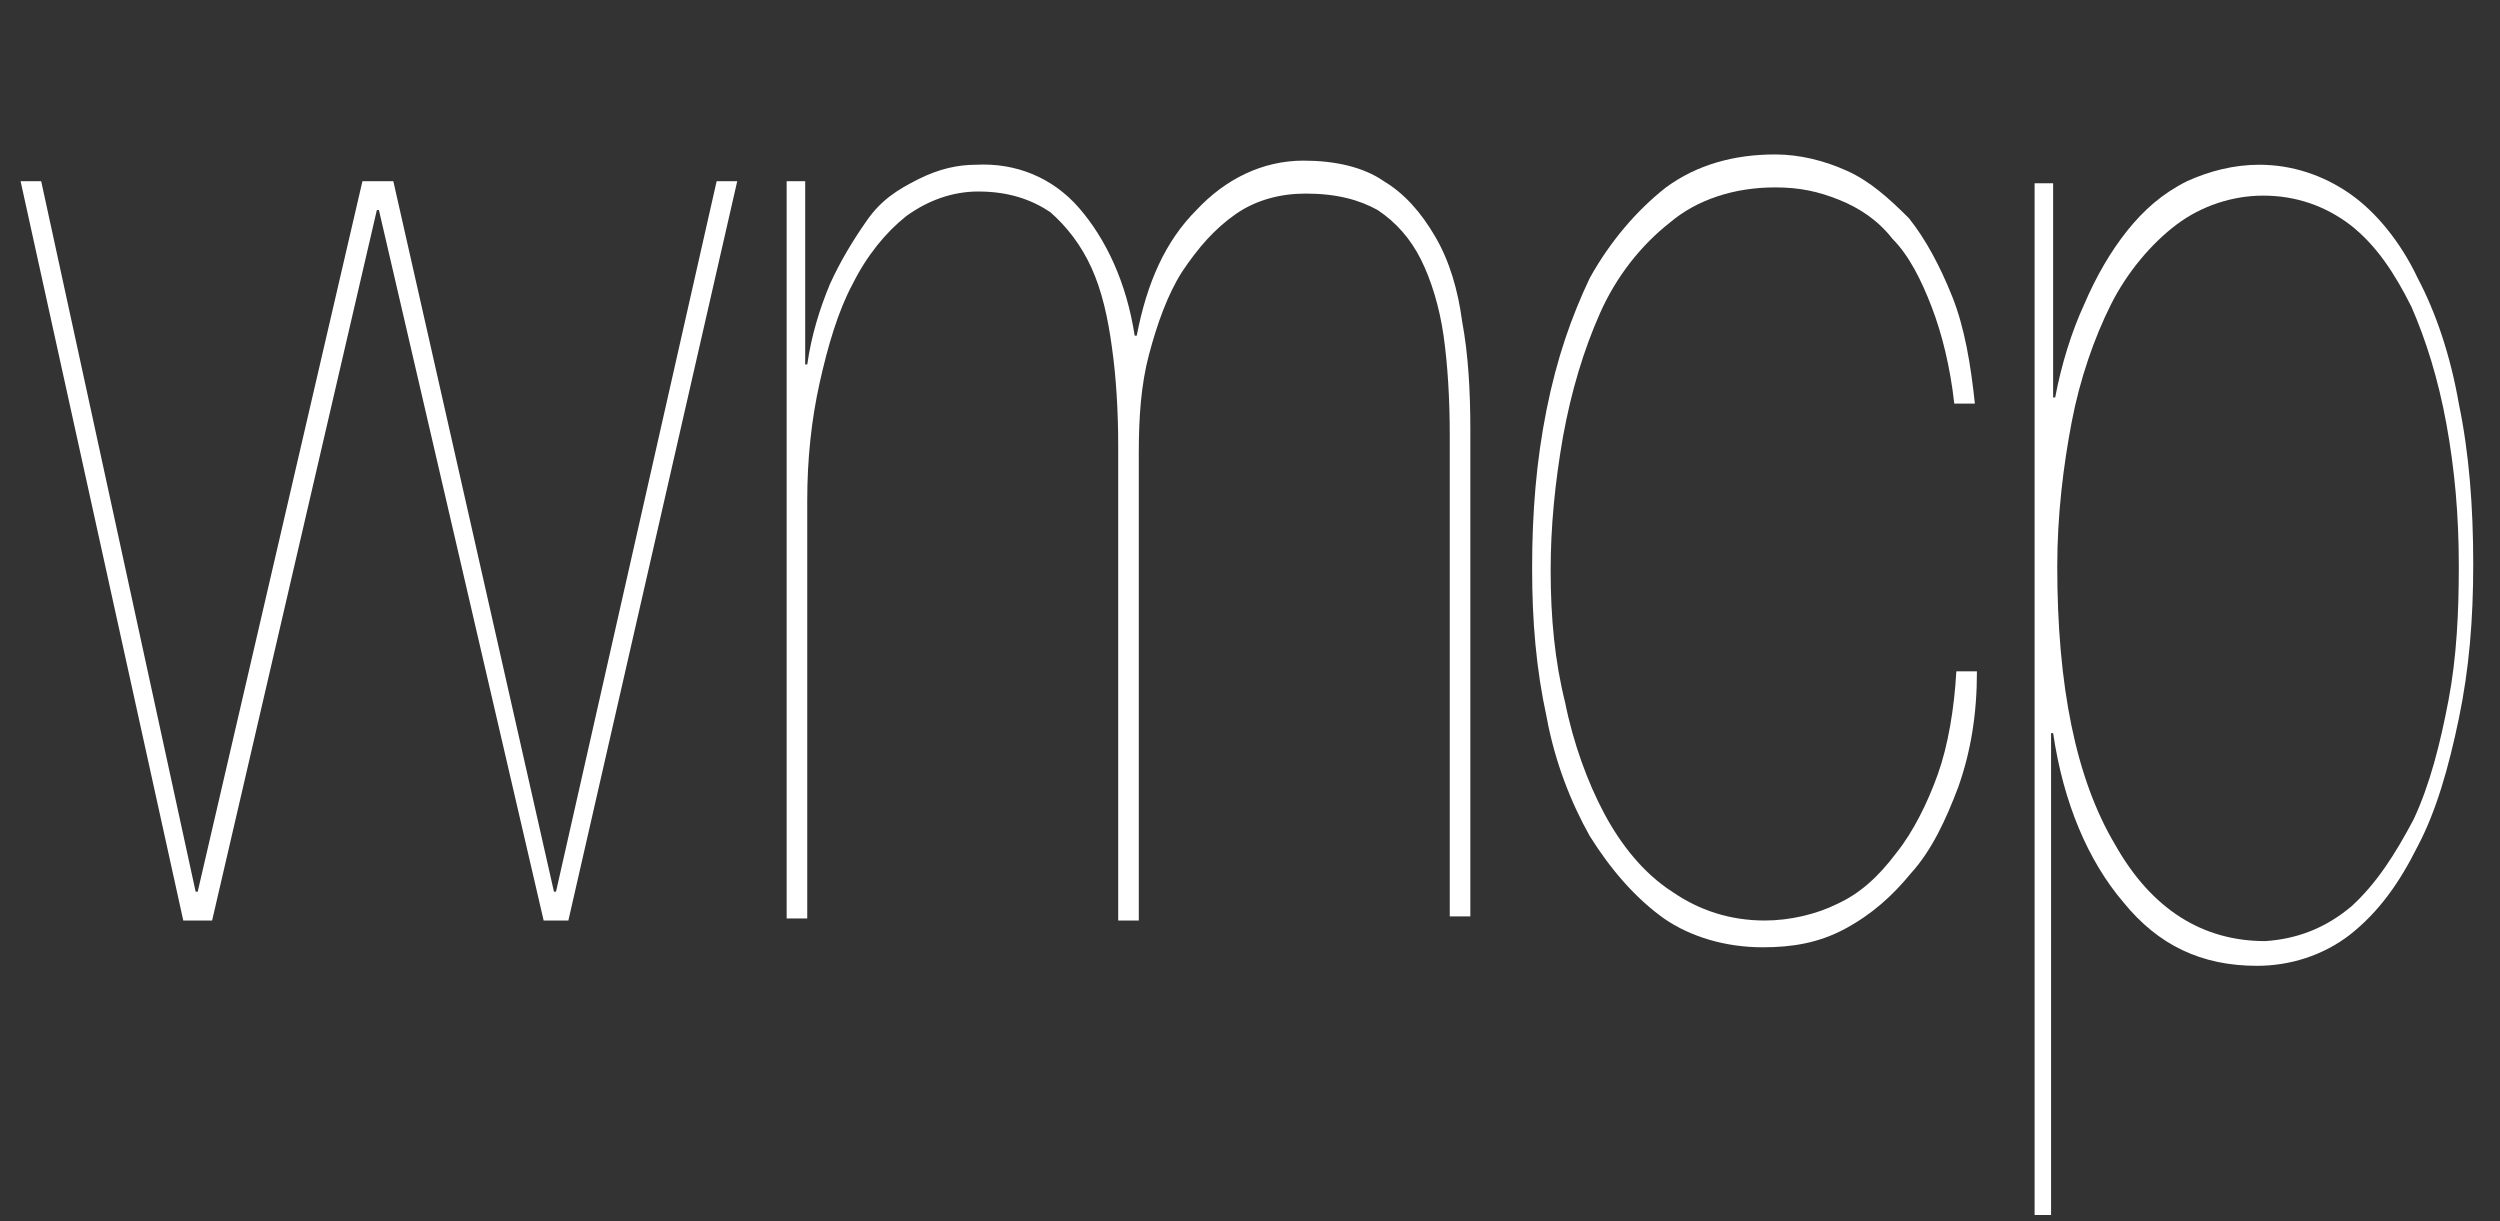
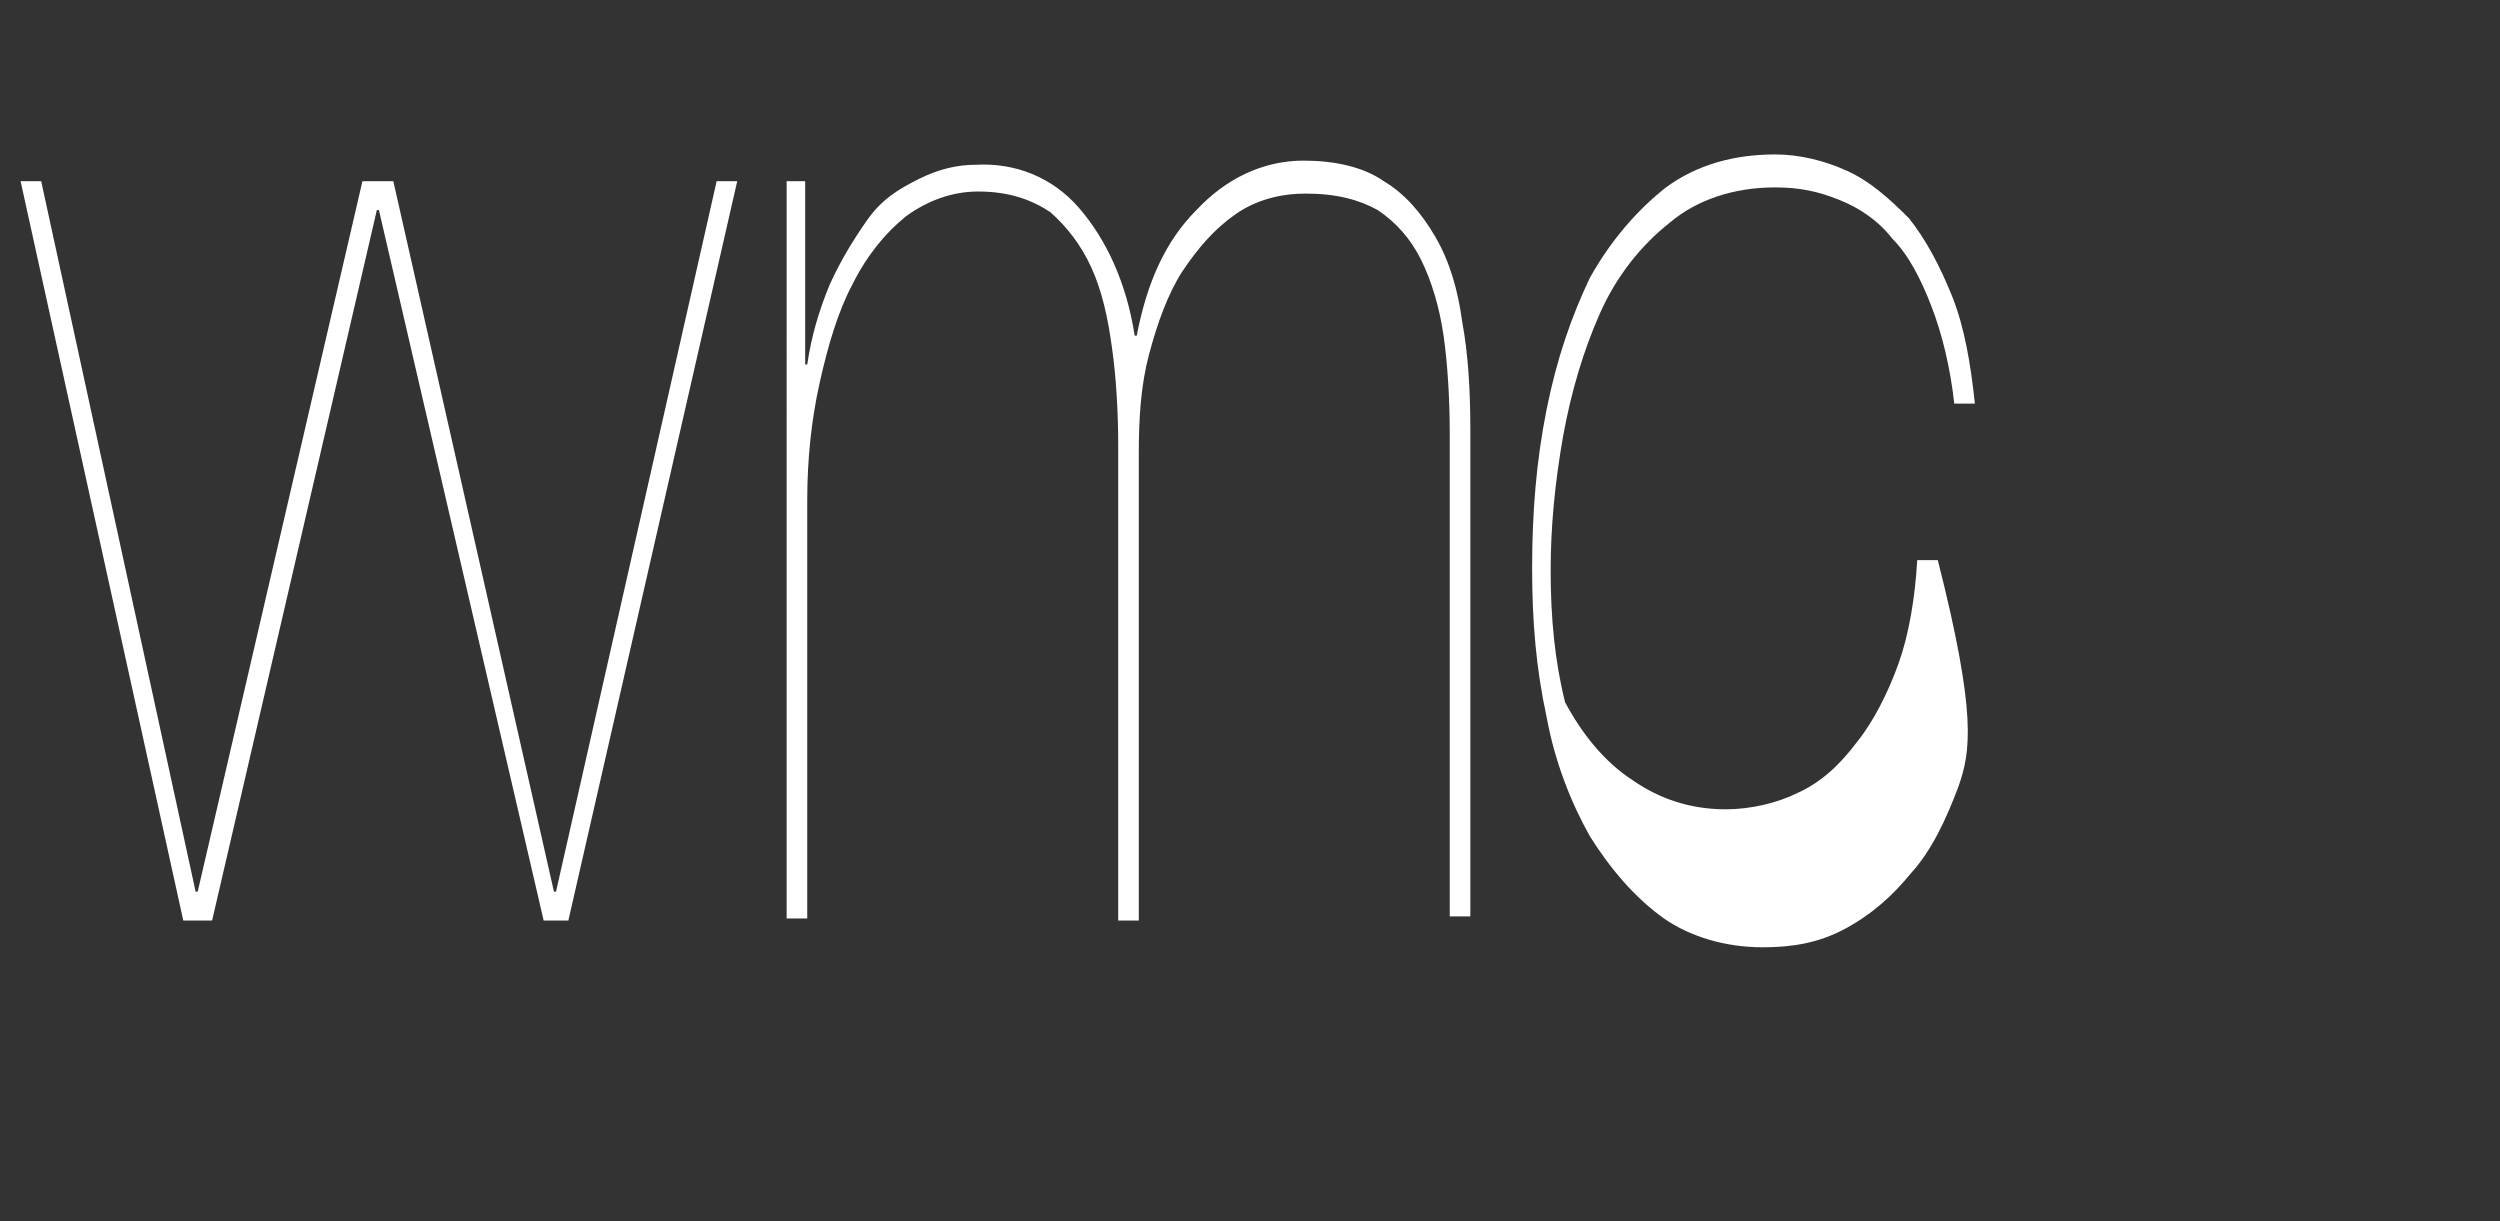
<svg xmlns="http://www.w3.org/2000/svg" version="1.1" id="Calque_1" x="0px" y="0px" viewBox="0 0 121.4 59.3" style="enable-background:new 0 0 121.4 59.3;" xml:space="preserve">
  <rect x="0" y="0" width="121.4" height="59.3" fill="#333333" stroke="none" />
  <style type="text/css">
	.st0{fill:#FFFFFF;}
</style>
  <g>
    <polygon class="st0" points="34.8,8.8 27,43.3 26.9,43.3 19.1,8.8 17.6,8.8 9.6,43.3 9.5,43.3 2,8.8 1,8.8 8.9,44.7 10.3,44.7    18.3,10.2 18.4,10.2 26.4,44.7 27.6,44.7 35.8,8.8  " />
    <g>
      <path class="st0" d="M39.1,8.8v8.9h0.1c0.2-1.4,0.6-2.7,1.1-3.9c0.5-1.1,1.1-2.1,1.8-3.1s1.5-1.5,2.5-2S46.5,8,47.4,8    c1.9-0.1,3.7,0.6,5,2.1c1.3,1.5,2.3,3.6,2.7,6.2h0.1c0.5-2.6,1.4-4.6,2.9-6.1c1.4-1.5,3.2-2.4,5.2-2.4c1.5,0,2.9,0.3,3.9,1    c1,0.6,1.8,1.5,2.5,2.7s1.1,2.6,1.3,4.1c0.3,1.6,0.4,3.4,0.4,5.3v23.6h-1V21.1c0-1.7-0.1-3.4-0.3-4.8c-0.2-1.4-0.6-2.7-1.1-3.7    s-1.2-1.8-2.1-2.4c-0.9-0.5-2-0.8-3.5-0.8c-1.2,0-2.4,0.3-3.4,1c-1,0.7-1.8,1.6-2.6,2.8c-0.7,1.1-1.2,2.5-1.6,4s-0.5,3.1-0.5,4.8    v22.7h-1V21.6c0-1.6-0.1-3.3-0.3-4.7c-0.2-1.5-0.5-2.8-1-3.9s-1.2-2-2-2.7c-0.9-0.6-2-1-3.5-1c-1.2,0-2.4,0.4-3.5,1.2    c-1,0.8-1.9,1.9-2.6,3.3c-0.7,1.3-1.2,3-1.6,4.8c-0.4,1.8-0.6,3.7-0.6,5.7v20.3h-1V8.8H39.1z" />
-       <path class="st0" d="M95.1,38.2c-0.6,1.6-1.3,3.1-2.3,4.2c-0.9,1.1-1.9,2-3.2,2.7s-2.6,0.9-4,0.9c-1.8,0-3.5-0.5-4.8-1.4    c-1.4-1-2.6-2.4-3.6-4c-0.9-1.6-1.7-3.6-2.1-5.8c-0.5-2.3-0.7-4.6-0.7-7.2c0-2.7,0.2-5.2,0.7-7.7c0.5-2.5,1.2-4.5,2.1-6.4    c1-1.8,2.3-3.3,3.7-4.4c1.5-1.1,3.3-1.6,5.3-1.6c1.2,0,2.4,0.3,3.5,0.8s2,1.3,3,2.3c0.8,1,1.5,2.3,2.1,3.8s0.9,3.3,1.1,5.2h-1    c-0.2-1.8-0.6-3.4-1.1-4.7c-0.5-1.3-1.1-2.5-1.9-3.3c-0.7-0.9-1.6-1.5-2.6-1.9s-1.9-0.6-3.1-0.6c-2,0-3.8,0.6-5.1,1.7    c-1.4,1.1-2.6,2.6-3.4,4.4c-0.8,1.8-1.4,3.8-1.8,6c-0.4,2.3-0.6,4.4-0.6,6.5c0,2.3,0.2,4.4,0.7,6.4c0.4,2,1.1,3.9,1.9,5.4    c0.8,1.5,1.9,2.9,3.3,3.8c1.3,0.9,2.8,1.4,4.5,1.4c1.2,0,2.5-0.3,3.5-0.8c1.1-0.5,2-1.3,2.9-2.5c0.8-1,1.5-2.4,2-3.8    c0.5-1.4,0.8-3.2,0.9-5h1C96,34.7,95.7,36.5,95.1,38.2" />
-       <path class="st0" d="M114.2,44c1.2-1.1,2.1-2.5,3-4.2c0.8-1.7,1.3-3.7,1.7-5.8c0.4-2.1,0.5-4.3,0.5-6.5c0-2.5-0.2-4.7-0.6-6.9    s-1-4.1-1.7-5.7c-0.8-1.6-1.7-3-3-4c-1.2-0.9-2.6-1.4-4.2-1.4c-1.5,0-3,0.5-4.2,1.4c-1.2,0.9-2.4,2.3-3.2,3.9    c-0.8,1.6-1.5,3.6-1.9,5.7s-0.7,4.5-0.7,7c0,5.8,0.9,10.3,2.8,13.5c1.8,3.2,4.3,4.7,7.3,4.7C111.5,45.6,112.9,45.1,114.2,44     M98.8,59V8.9h0.9v10.4h0.1c0.3-1.6,0.8-3.2,1.4-4.5c0.6-1.4,1.3-2.6,2.1-3.6s1.7-1.8,2.9-2.4c1.1-0.5,2.3-0.8,3.5-0.8    c1.6,0,3.1,0.5,4.4,1.4c1.3,0.9,2.5,2.4,3.3,4.1c0.9,1.7,1.6,3.8,2,6.1c0.5,2.4,0.7,5,0.7,7.8c0,2.7-0.2,5.1-0.7,7.5    c-0.5,2.4-1.1,4.5-2,6.2c-0.9,1.8-1.9,3.2-3.3,4.3c-1.3,1-2.9,1.5-4.5,1.5c-2.7,0-4.8-1-6.5-3.1c-1.7-2-2.9-4.8-3.4-8.2h-0.1V59    H98.8z" />
+       <path class="st0" d="M95.1,38.2c-0.6,1.6-1.3,3.1-2.3,4.2c-0.9,1.1-1.9,2-3.2,2.7s-2.6,0.9-4,0.9c-1.8,0-3.5-0.5-4.8-1.4    c-1.4-1-2.6-2.4-3.6-4c-0.9-1.6-1.7-3.6-2.1-5.8c-0.5-2.3-0.7-4.6-0.7-7.2c0-2.7,0.2-5.2,0.7-7.7c0.5-2.5,1.2-4.5,2.1-6.4    c1-1.8,2.3-3.3,3.7-4.4c1.5-1.1,3.3-1.6,5.3-1.6c1.2,0,2.4,0.3,3.5,0.8s2,1.3,3,2.3c0.8,1,1.5,2.3,2.1,3.8s0.9,3.3,1.1,5.2h-1    c-0.2-1.8-0.6-3.4-1.1-4.7c-0.5-1.3-1.1-2.5-1.9-3.3c-0.7-0.9-1.6-1.5-2.6-1.9s-1.9-0.6-3.1-0.6c-2,0-3.8,0.6-5.1,1.7    c-1.4,1.1-2.6,2.6-3.4,4.4c-0.8,1.8-1.4,3.8-1.8,6c-0.4,2.3-0.6,4.4-0.6,6.5c0,2.3,0.2,4.4,0.7,6.4c0.8,1.5,1.9,2.9,3.3,3.8c1.3,0.9,2.8,1.4,4.5,1.4c1.2,0,2.5-0.3,3.5-0.8c1.1-0.5,2-1.3,2.9-2.5c0.8-1,1.5-2.4,2-3.8    c0.5-1.4,0.8-3.2,0.9-5h1C96,34.7,95.7,36.5,95.1,38.2" />
    </g>
  </g>
</svg>